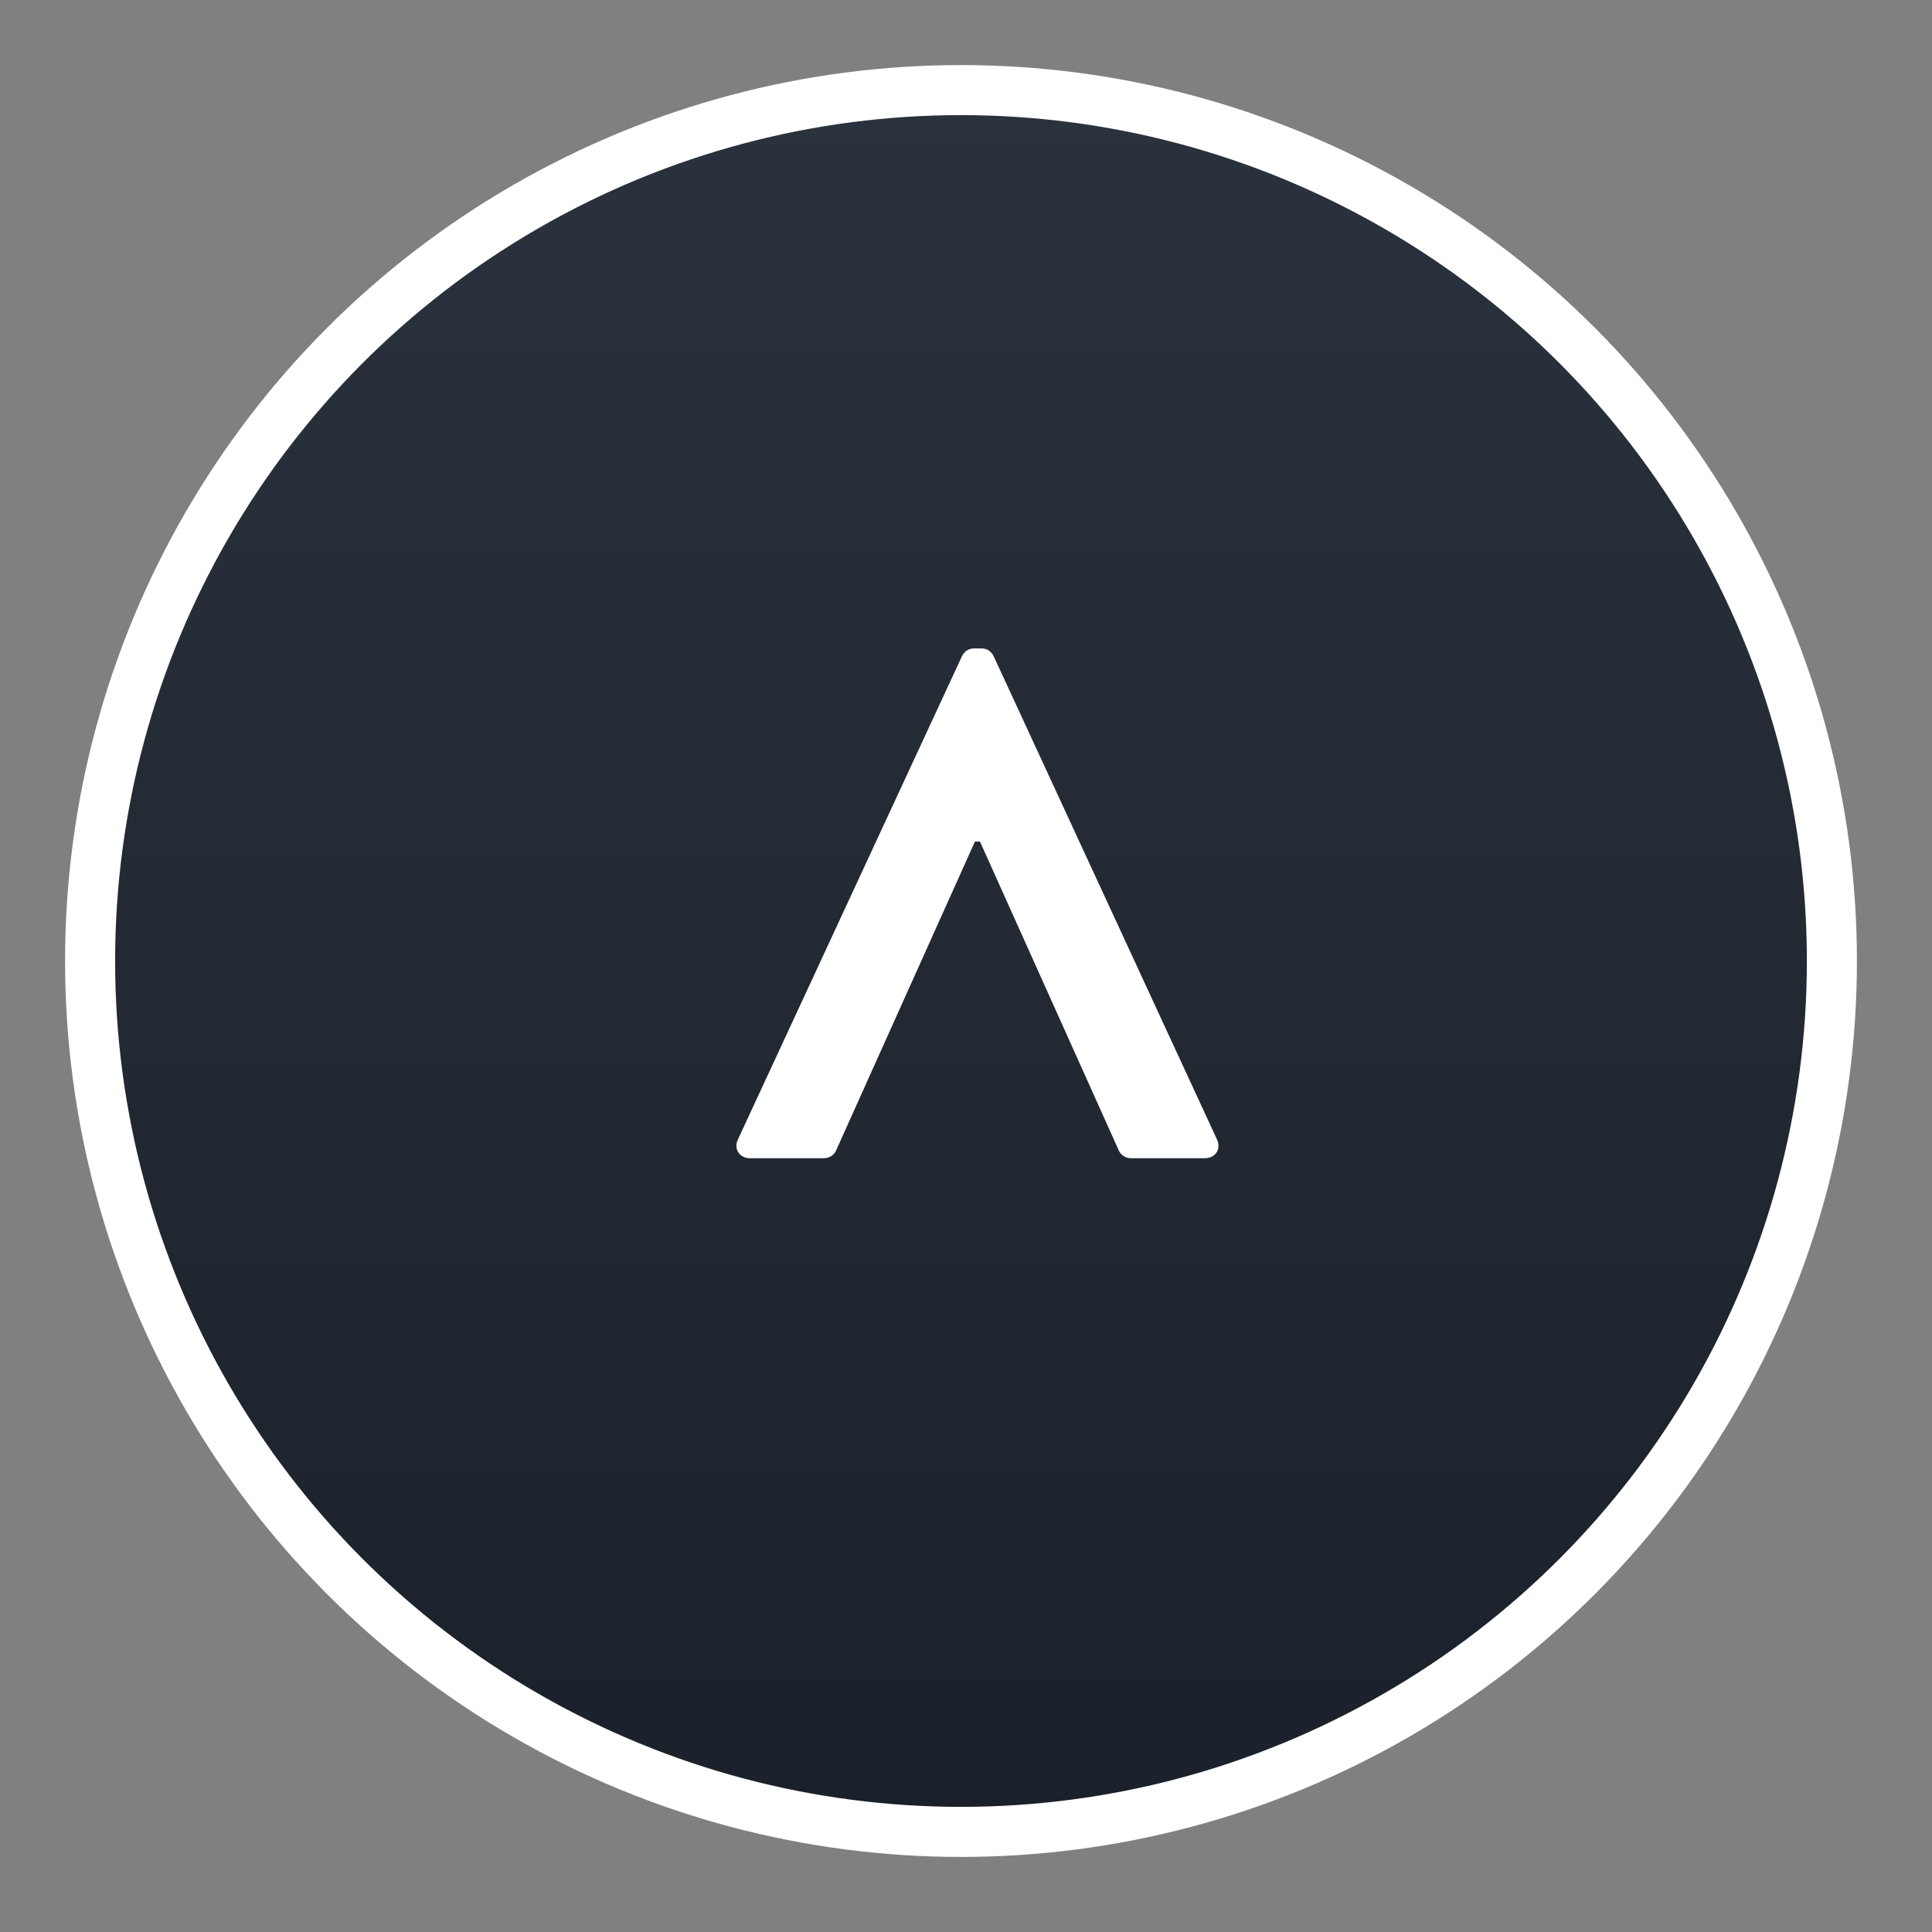
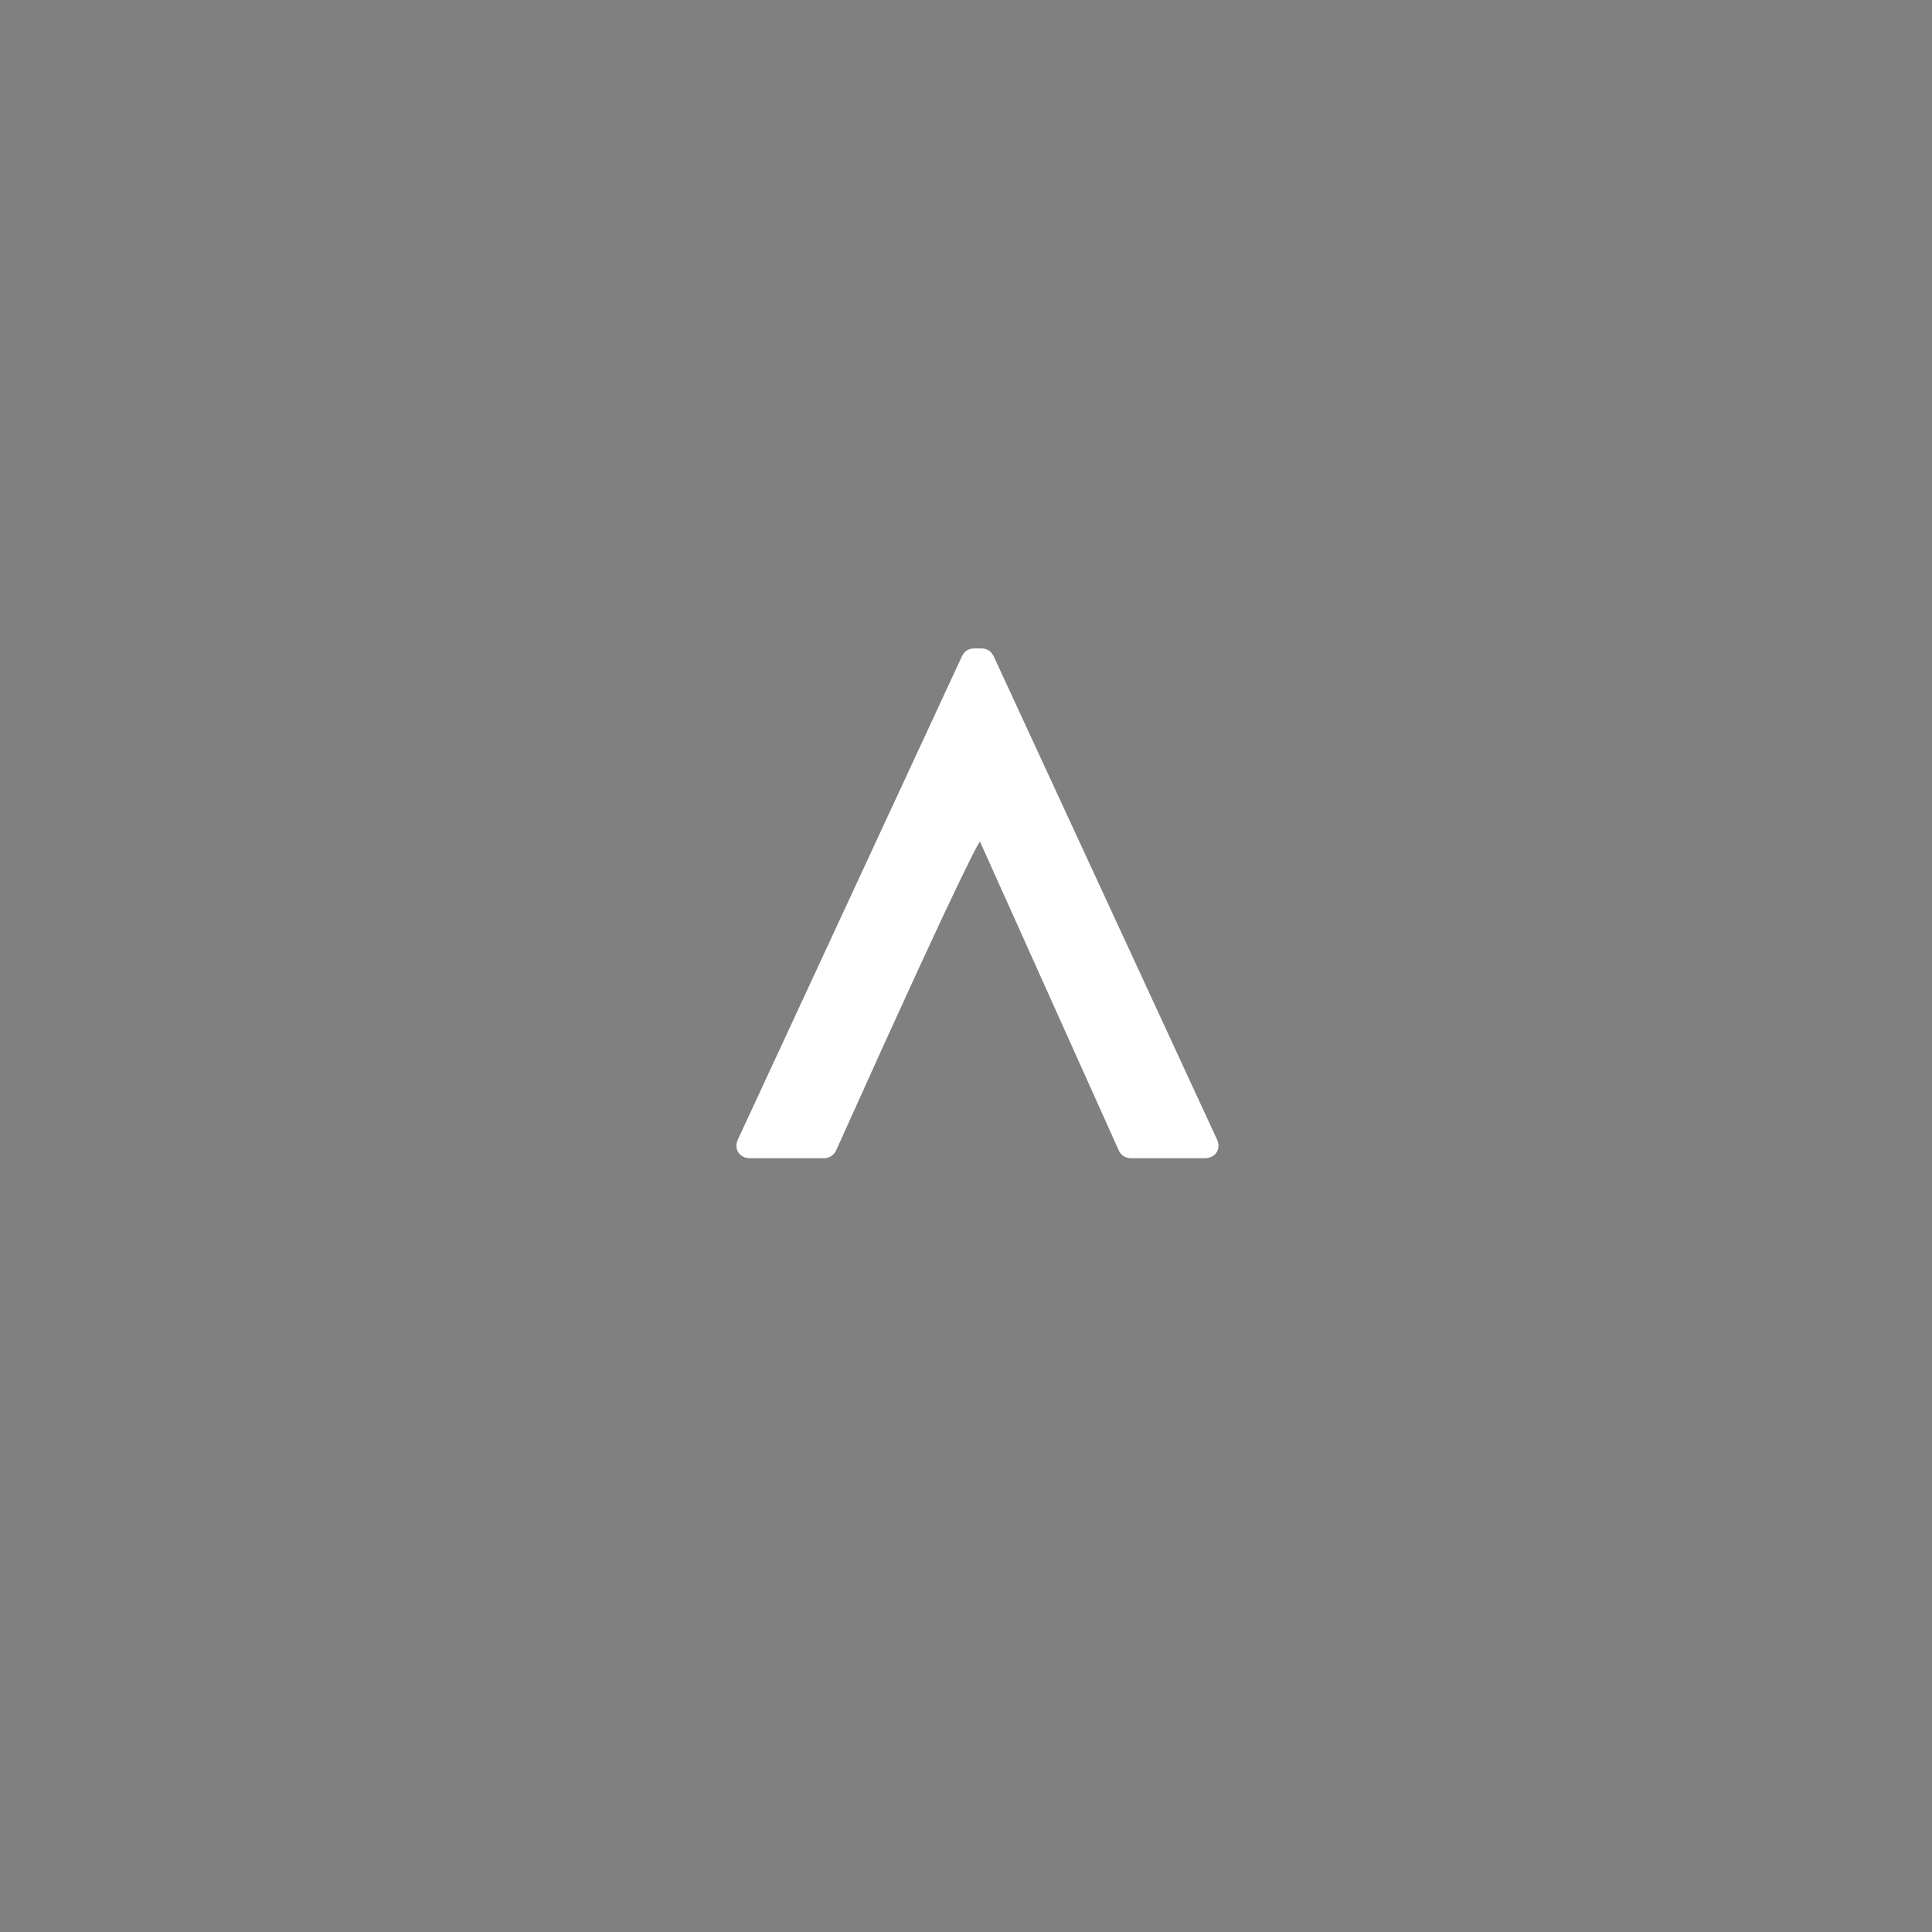
<svg xmlns="http://www.w3.org/2000/svg" preserveAspectRatio="xMidYMid" width="193" height="193" viewBox="0 0 193 193">
  <rect x="0" y="0" width="193" height="193" fill="#808080" stroke="none" />
  <defs>
    <style>

      .cls-3 {
        fill: url(#linear-gradient-1);
        stroke: #ffffff;
        stroke-linejoin: round;
        stroke-width: 5px;
      }

      .cls-4 {
        fill: #ffffff;
      }
    </style>
    <linearGradient id="linear-gradient-1" gradientUnits="userSpaceOnUse" x1="96.453" y1="183" x2="96.453" y2="9.218">
      <stop offset="0" stop-color="#1b212a" />
      <stop offset="1" stop-color="#2a323d" />
    </linearGradient>
  </defs>
  <g id="agreesvg">
-     <circle id="circle-1" class="cls-3" cx="96" cy="96" r="87" />
-     <path d="M99.268,65.565 C99.051,65.135 98.690,64.776 98.041,64.776 C98.041,64.776 97.319,64.776 97.319,64.776 C96.669,64.776 96.308,65.135 96.091,65.565 C96.091,65.565 73.711,113.838 73.711,113.838 C73.277,114.770 73.855,115.703 74.938,115.703 C74.938,115.703 82.302,115.703 82.302,115.703 C82.952,115.703 83.385,115.273 83.529,114.914 C83.529,114.914 97.391,84.071 97.391,84.071 C97.391,84.071 97.896,84.071 97.896,84.071 C97.896,84.071 111.758,114.914 111.758,114.914 C111.902,115.273 112.336,115.703 112.985,115.703 C112.985,115.703 120.349,115.703 120.349,115.703 C121.432,115.703 122.010,114.770 121.577,113.838 C121.577,113.838 99.268,65.565 99.268,65.565 Z" id="path-1" class="cls-4" fill-rule="evenodd" />
+     <path d="M99.268,65.565 C99.051,65.135 98.690,64.776 98.041,64.776 C98.041,64.776 97.319,64.776 97.319,64.776 C96.669,64.776 96.308,65.135 96.091,65.565 C96.091,65.565 73.711,113.838 73.711,113.838 C73.277,114.770 73.855,115.703 74.938,115.703 C74.938,115.703 82.302,115.703 82.302,115.703 C82.952,115.703 83.385,115.273 83.529,114.914 C97.391,84.071 97.896,84.071 97.896,84.071 C97.896,84.071 111.758,114.914 111.758,114.914 C111.902,115.273 112.336,115.703 112.985,115.703 C112.985,115.703 120.349,115.703 120.349,115.703 C121.432,115.703 122.010,114.770 121.577,113.838 C121.577,113.838 99.268,65.565 99.268,65.565 Z" id="path-1" class="cls-4" fill-rule="evenodd" />
  </g>
</svg>